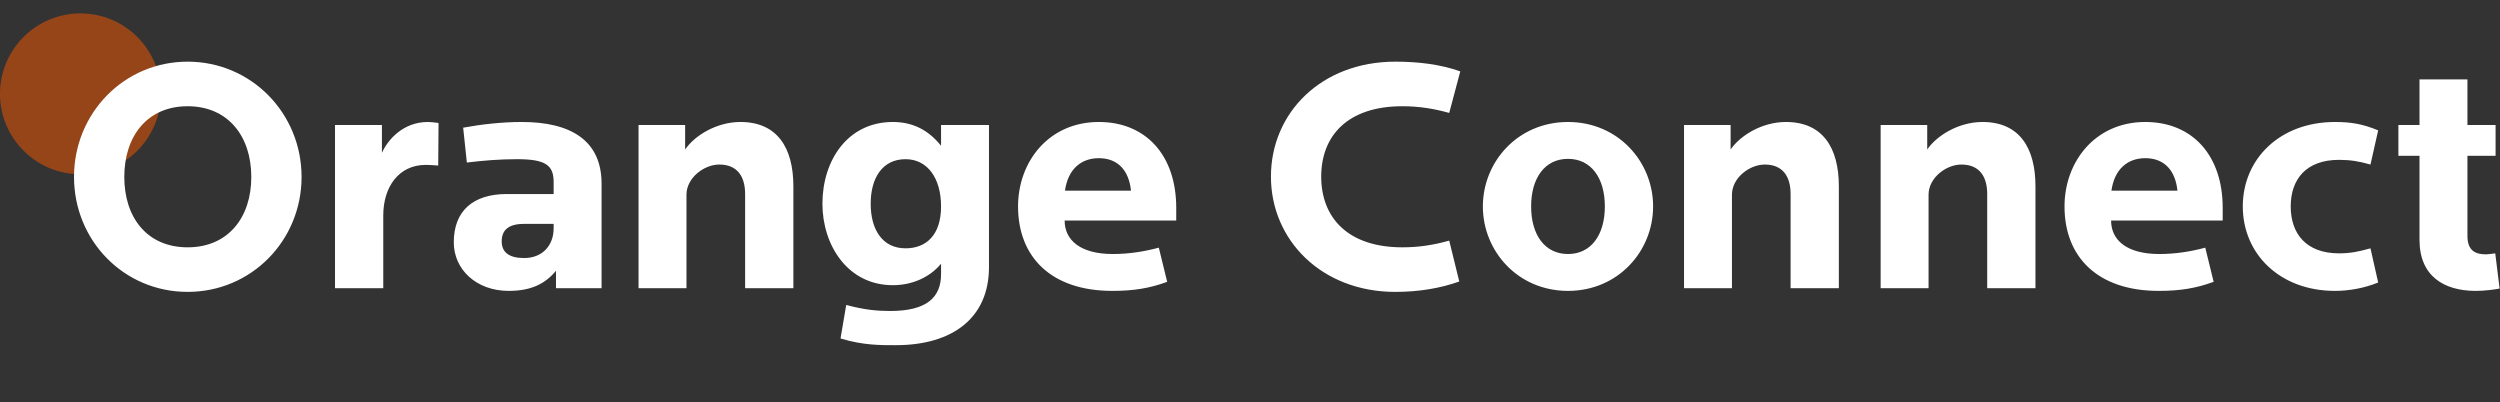
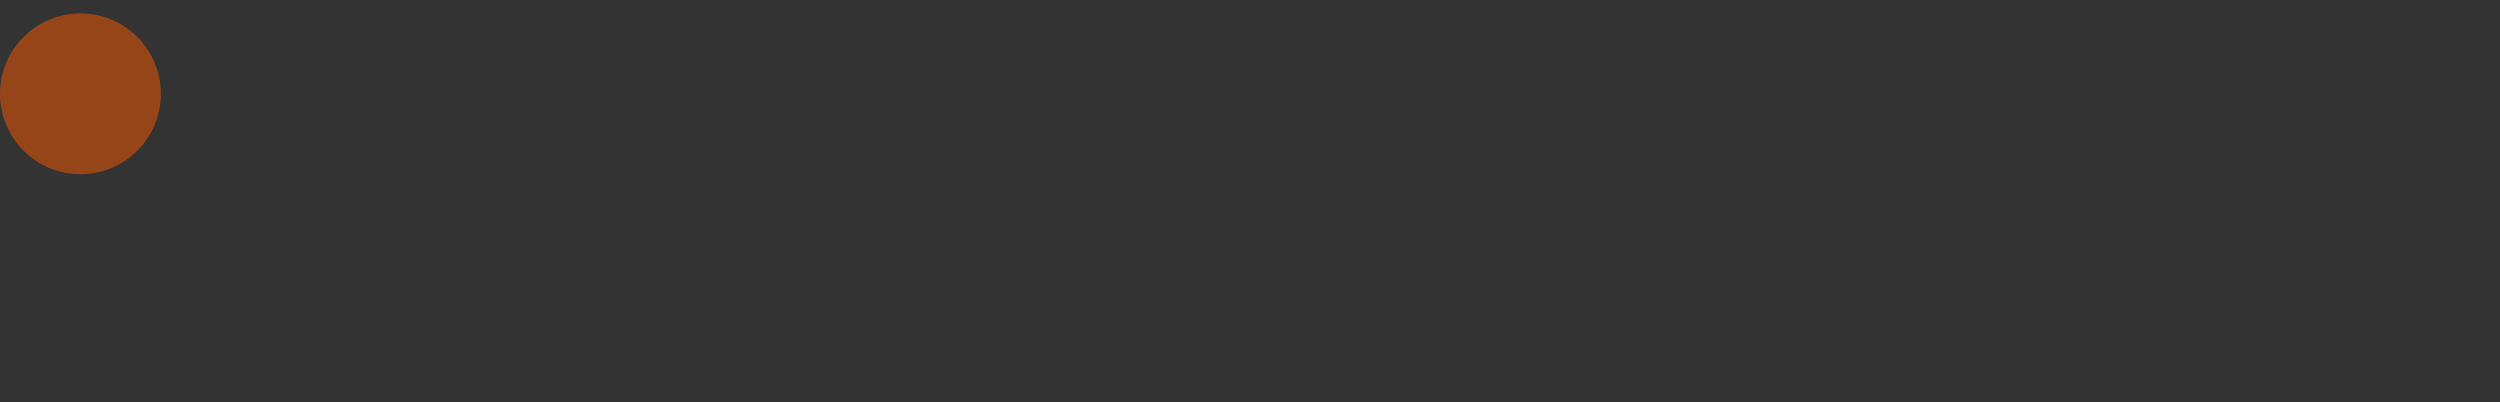
<svg xmlns="http://www.w3.org/2000/svg" width="373" height="60" viewBox="0 0 373 60" fill="none">
  <rect x="0" y="0" width="373" height="60" fill="#333333" stroke="none" />
  <path opacity="0.5" d="M24 14C24 20.627 18.627 26 12 26C5.373 26 0 20.627 0 14C0 7.373 5.373 2 12 2C18.627 2 24 7.373 24 14Z" fill="#FA5900" />
-   <path d="M44.994 26.4C44.994 16.9 37.494 9.2 27.994 9.2C18.494 9.2 11.044 16.9 11.044 26.4C11.044 35.9 18.494 43.55 27.994 43.55C37.494 43.55 44.994 35.9 44.994 26.4ZM37.494 26.4C37.494 32.45 34.044 36.9 27.994 36.9C21.944 36.9 18.544 32.45 18.544 26.4C18.544 20.35 21.944 15.85 27.994 15.85C34.044 15.85 37.494 20.35 37.494 26.4ZM65.433 18.35C64.783 18.25 64.133 18.2 63.833 18.2C60.183 18.2 57.883 20.8 56.983 22.8V18.65H49.983V43H57.183V32.15C57.183 27.9 59.483 24.6 63.533 24.6C64.033 24.6 64.733 24.65 65.383 24.7L65.433 18.35ZM82.604 34.05C82.604 36.65 80.904 38.5 78.204 38.5C75.954 38.5 74.854 37.65 74.854 36C74.854 34.15 76.104 33.4 78.204 33.4H82.604V34.05ZM89.754 43V27.4C89.754 20.95 85.154 18.2 77.854 18.2C74.904 18.2 71.804 18.55 69.104 19.05L69.654 24.25C72.154 23.95 74.504 23.75 77.154 23.75C81.404 23.75 82.604 24.65 82.604 27.15V28.95H75.604C70.604 28.95 67.704 31.45 67.704 36.15C67.704 40.2 71.054 43.4 75.904 43.4C79.154 43.4 81.304 42.4 82.954 40.4V43H89.754ZM118.372 43V27.8C118.372 22.05 115.972 18.2 110.472 18.2C106.922 18.2 103.672 20.2 102.222 22.3V18.65H95.272V43H102.422V29.05C102.422 26.55 105.022 24.55 107.322 24.55C110.022 24.55 111.172 26.35 111.172 28.95V43H118.372ZM147.556 39.85V18.65H140.406V21.75C138.406 19.25 136.006 18.2 133.206 18.2C126.456 18.2 122.706 23.95 122.706 30.4C122.706 36.55 126.456 42.55 133.206 42.55C136.006 42.55 138.656 41.45 140.406 39.35V40.9C140.406 44.35 138.306 46.4 132.806 46.4C130.956 46.4 129.056 46.25 126.256 45.5L125.406 50.5C128.856 51.55 131.556 51.5 133.656 51.5C142.106 51.5 147.556 47.45 147.556 39.85ZM140.406 30.8C140.406 35.05 138.206 37.05 135.106 37.05C131.656 37.05 129.906 34.25 129.906 30.4C129.906 26.55 131.656 23.75 135.106 23.75C138.356 23.75 140.406 26.55 140.406 30.8ZM175.494 32.9V31C175.494 23.2 170.994 18.2 163.944 18.2C156.444 18.2 151.894 24.15 151.894 30.8C151.894 38.4 156.894 43.4 165.944 43.4C169.194 43.4 171.544 43 174.144 42.05L172.894 36.95C170.694 37.55 168.344 37.9 166.044 37.9C161.144 37.9 158.844 35.8 158.844 32.9H175.494ZM168.744 28.45H158.894C159.344 25.2 161.344 23.6 163.944 23.6C166.844 23.6 168.444 25.5 168.744 28.45ZM217.874 10.65C214.924 9.6 211.624 9.2 208.174 9.2C197.124 9.2 189.624 16.85 189.624 26.35C189.624 35.85 197.224 43.55 208.174 43.55C211.724 43.55 214.924 43 217.724 42L216.224 35.9C213.724 36.6 211.574 36.9 209.224 36.9C201.024 36.9 197.124 32.4 197.124 26.35C197.124 20.3 201.024 15.85 209.224 15.85C211.674 15.85 213.924 16.2 216.224 16.85L217.874 10.65ZM246.644 30.8C246.644 24.15 241.444 18.2 233.944 18.2C226.444 18.2 221.244 24.15 221.244 30.8C221.244 37.45 226.444 43.4 233.944 43.4C241.444 43.4 246.644 37.45 246.644 30.8ZM239.444 30.8C239.444 35.05 237.394 37.9 233.944 37.9C230.494 37.9 228.444 35.05 228.444 30.8C228.444 26.55 230.494 23.7 233.944 23.7C237.394 23.7 239.444 26.55 239.444 30.8ZM274.357 43V27.8C274.357 22.05 271.957 18.2 266.457 18.2C262.907 18.2 259.657 20.2 258.207 22.3V18.65H251.257V43H258.407V29.05C258.407 26.55 261.007 24.55 263.307 24.55C266.007 24.55 267.157 26.35 267.157 28.95V43H274.357ZM303.691 43V27.8C303.691 22.05 301.291 18.2 295.791 18.2C292.241 18.2 288.991 20.2 287.541 22.3V18.65H280.591V43H287.741V29.05C287.741 26.55 290.341 24.55 292.641 24.55C295.341 24.55 296.491 26.35 296.491 28.95V43H303.691ZM331.625 32.9V31C331.625 23.2 327.125 18.2 320.075 18.2C312.575 18.2 308.025 24.15 308.025 30.8C308.025 38.4 313.025 43.4 322.075 43.4C325.325 43.4 327.675 43 330.275 42.05L329.025 36.95C326.825 37.55 324.475 37.9 322.175 37.9C317.275 37.9 314.975 35.8 314.975 32.9H331.625ZM324.875 28.45H315.025C315.475 25.2 317.475 23.6 320.075 23.6C322.975 23.6 324.575 25.5 324.875 28.45ZM354.824 42.15L353.674 37.05C351.924 37.55 350.624 37.8 348.974 37.8C344.074 37.8 341.774 34.85 341.774 30.8C341.774 26.75 344.074 23.85 348.974 23.85C350.624 23.85 351.924 24.05 353.674 24.55L354.824 19.45C352.524 18.5 350.774 18.2 348.374 18.2C340.174 18.2 334.624 23.7 334.624 30.8C334.624 37.9 340.174 43.4 348.374 43.4C350.474 43.4 352.724 43 354.824 42.15ZM372.941 43.05L372.291 37.8C371.891 37.85 371.191 37.95 370.941 37.95C369.441 37.95 368.141 37.5 368.141 35.2V23.25H372.341V18.65H368.141V11.85H360.991V18.65H357.841V23.25H360.991V35.8C360.991 41.2 364.641 43.4 369.391 43.4C370.741 43.4 372.191 43.2 372.941 43.05Z" fill="white" />
</svg>